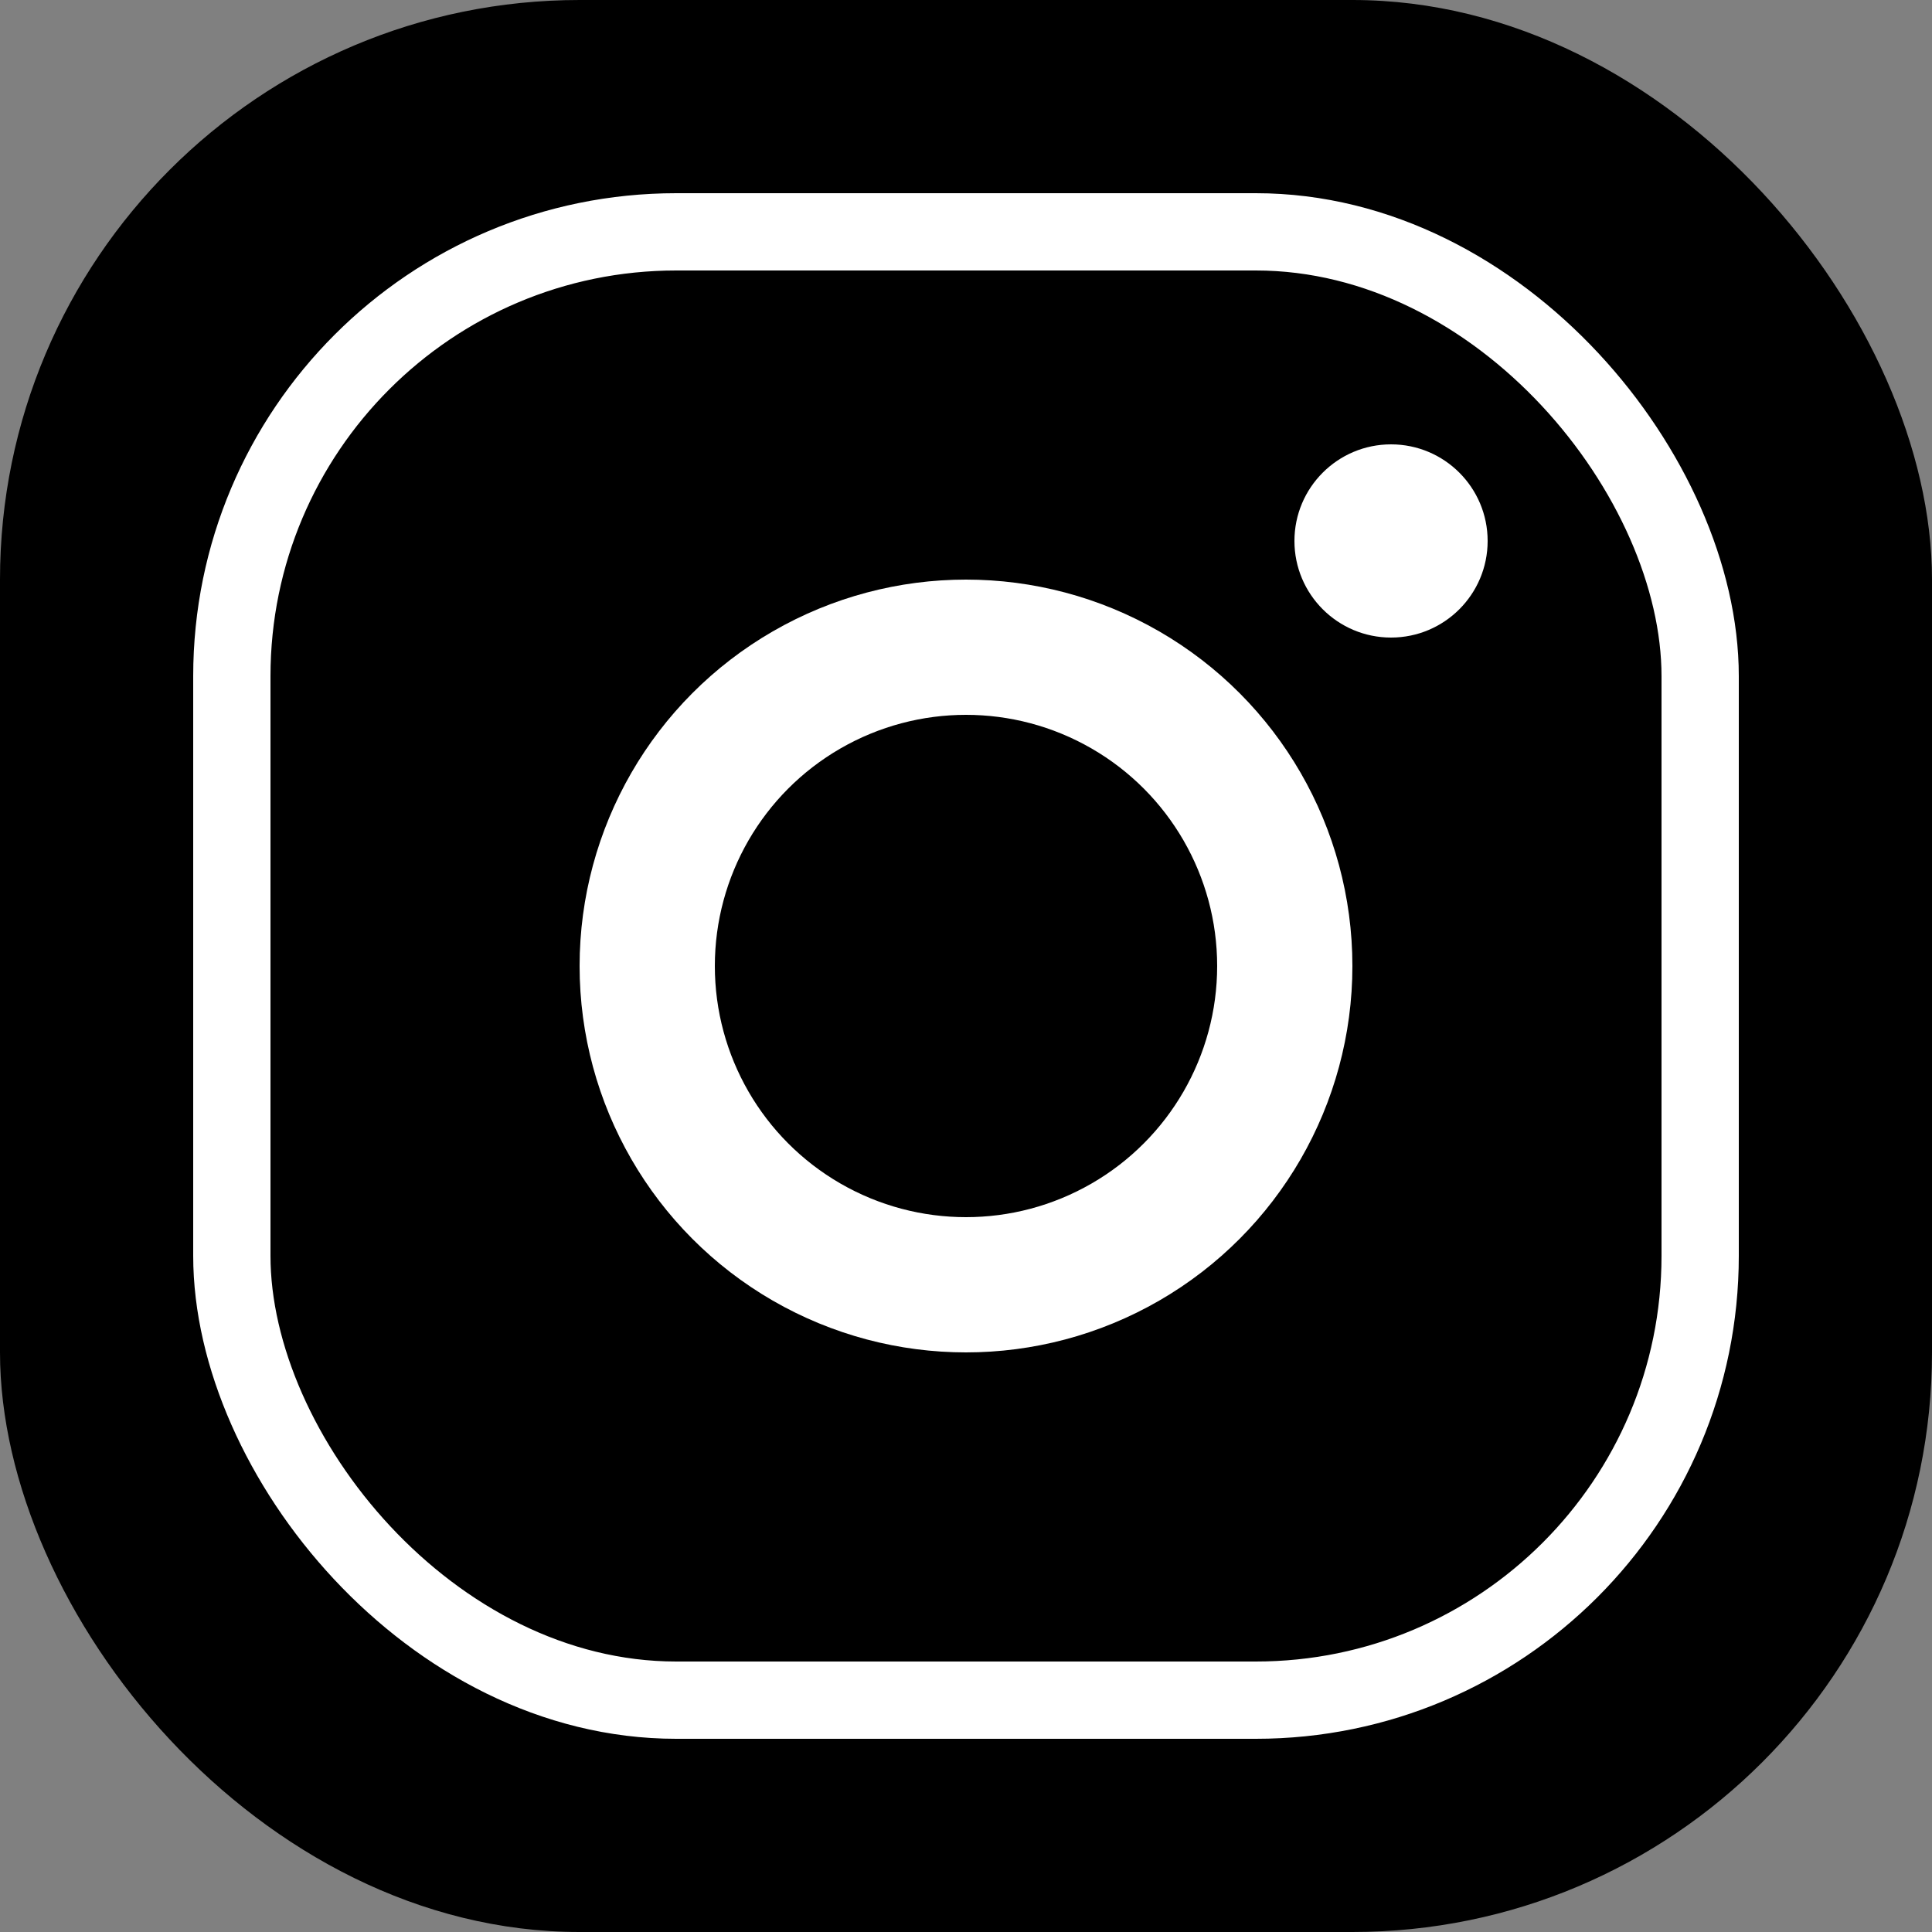
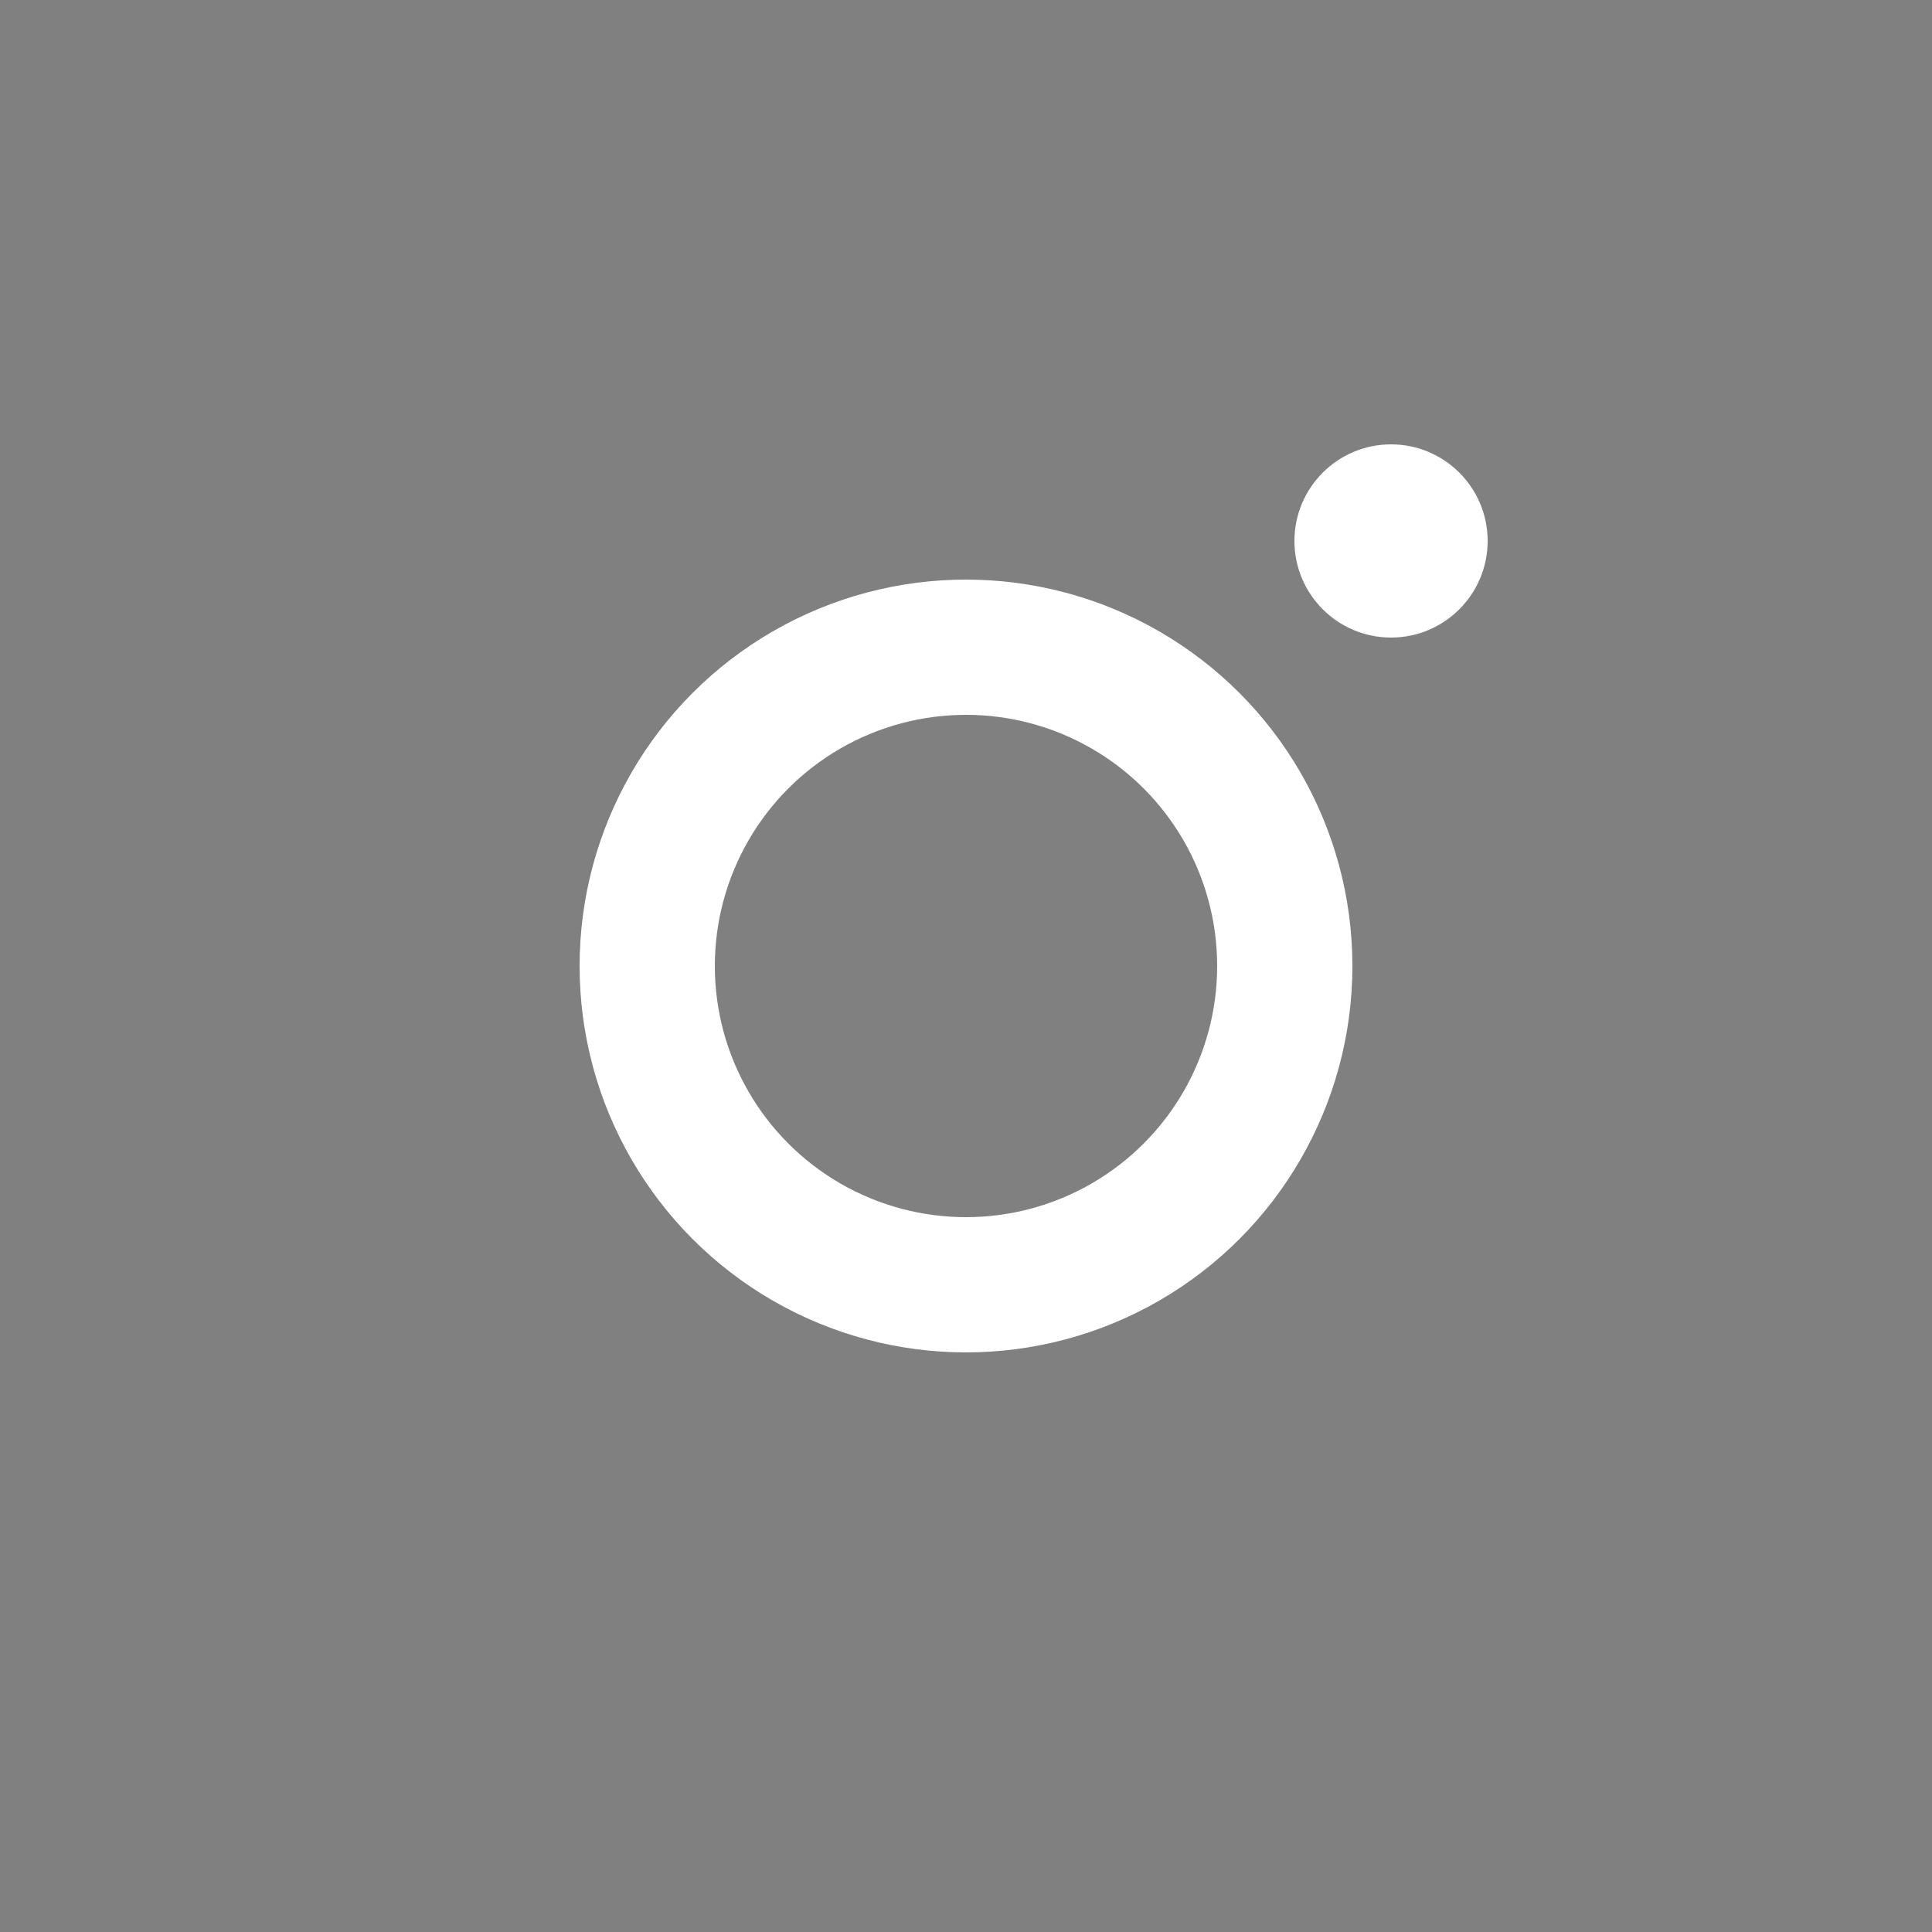
<svg xmlns="http://www.w3.org/2000/svg" width="100" height="100" viewBox="0 0 100 100" fill="none">
  <rect x="0" y="0" width="100" height="100" fill="#808080" stroke="none" />
-   <rect width="100" height="100" rx="30" fill="black" />
  <circle cx="50" cy="50" r="16.5" stroke="white" stroke-width="7" />
-   <rect x="12" y="12" width="76" height="76" rx="23" stroke="white" stroke-width="4" />
  <circle cx="72" cy="28" r="5" fill="white" />
</svg>